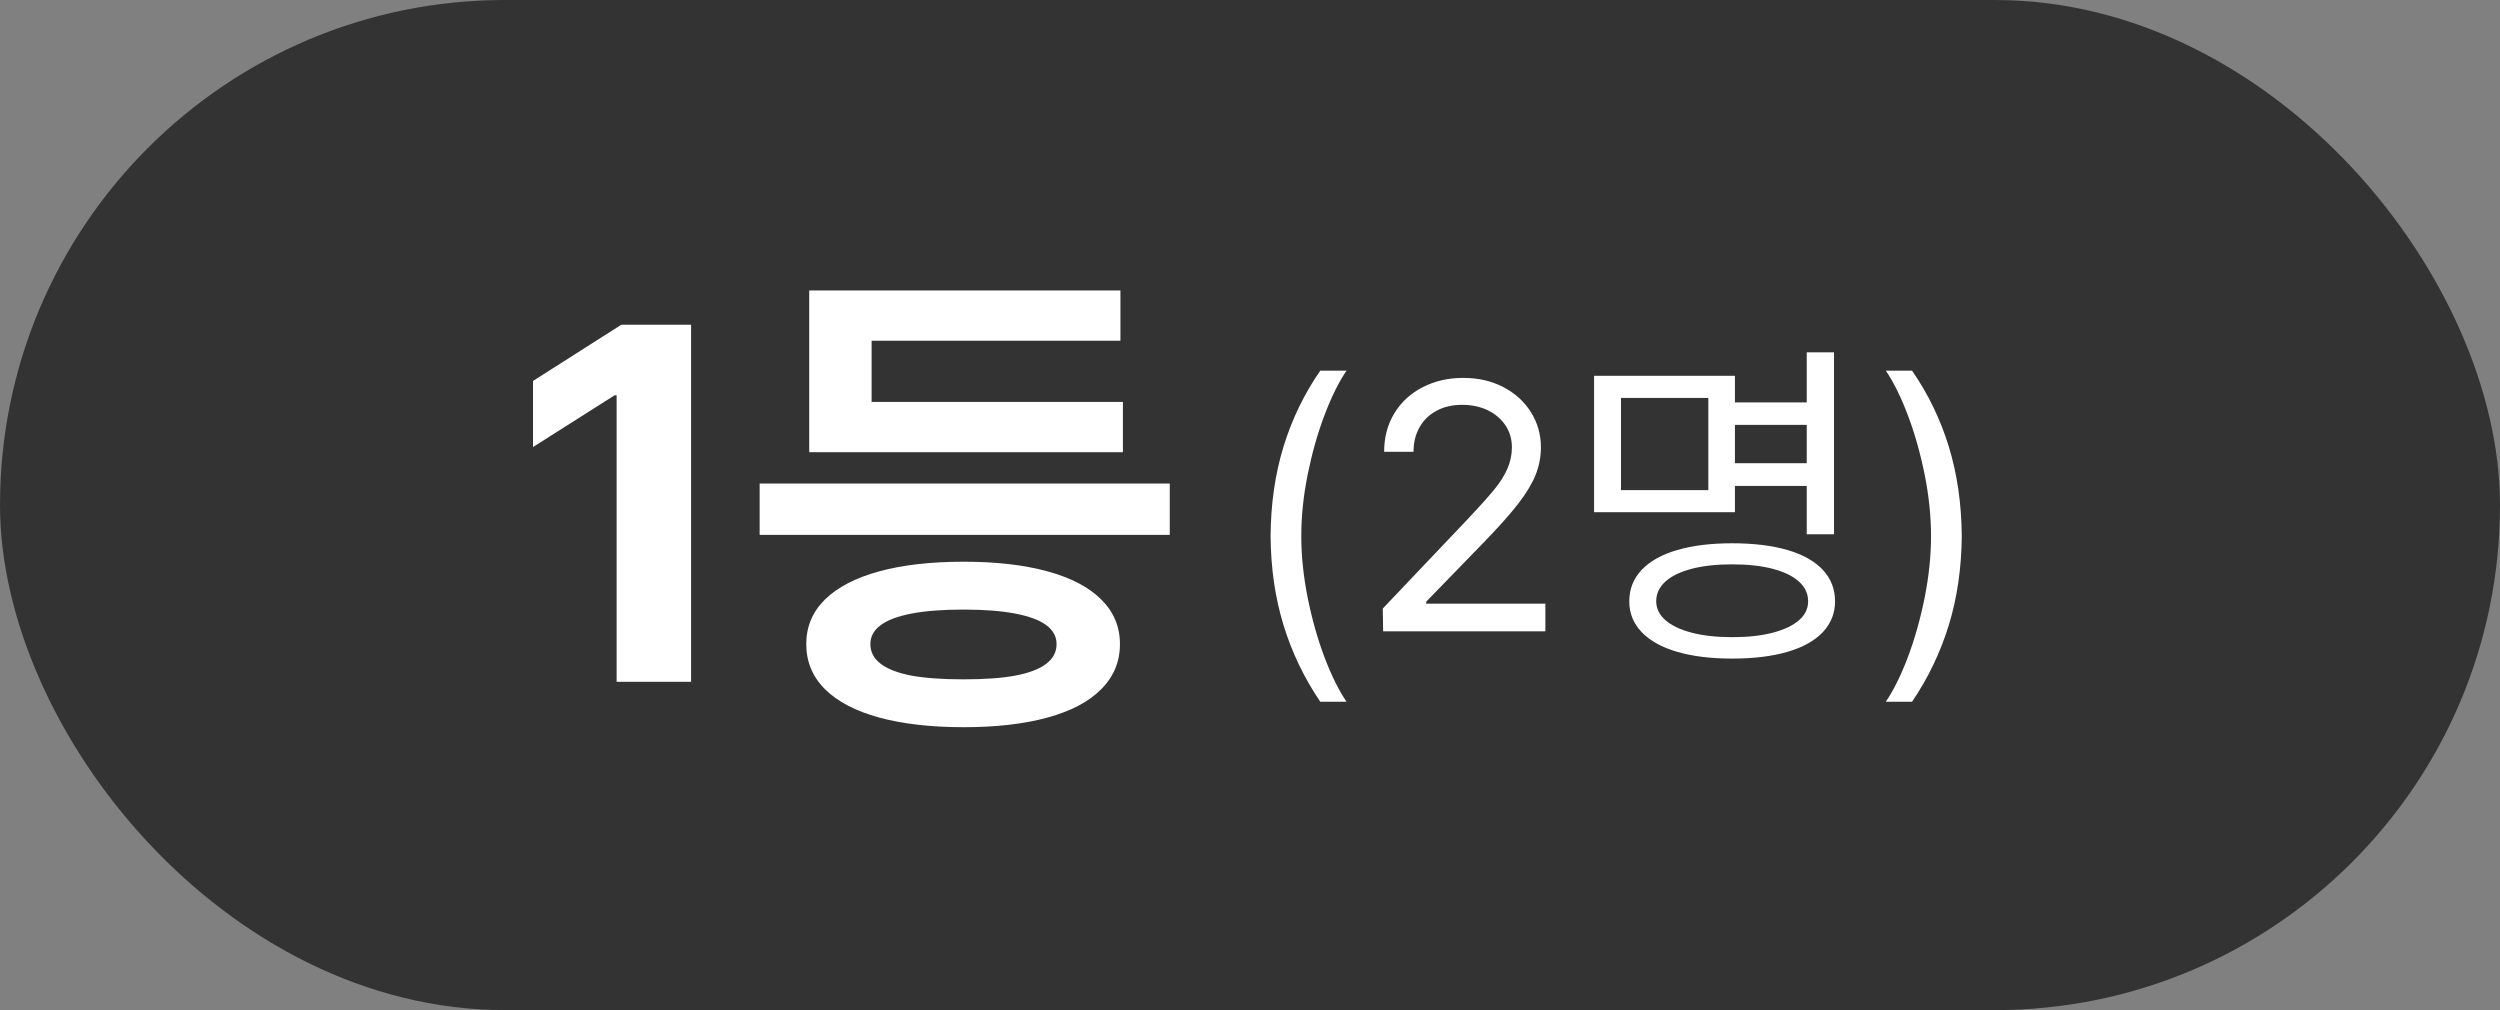
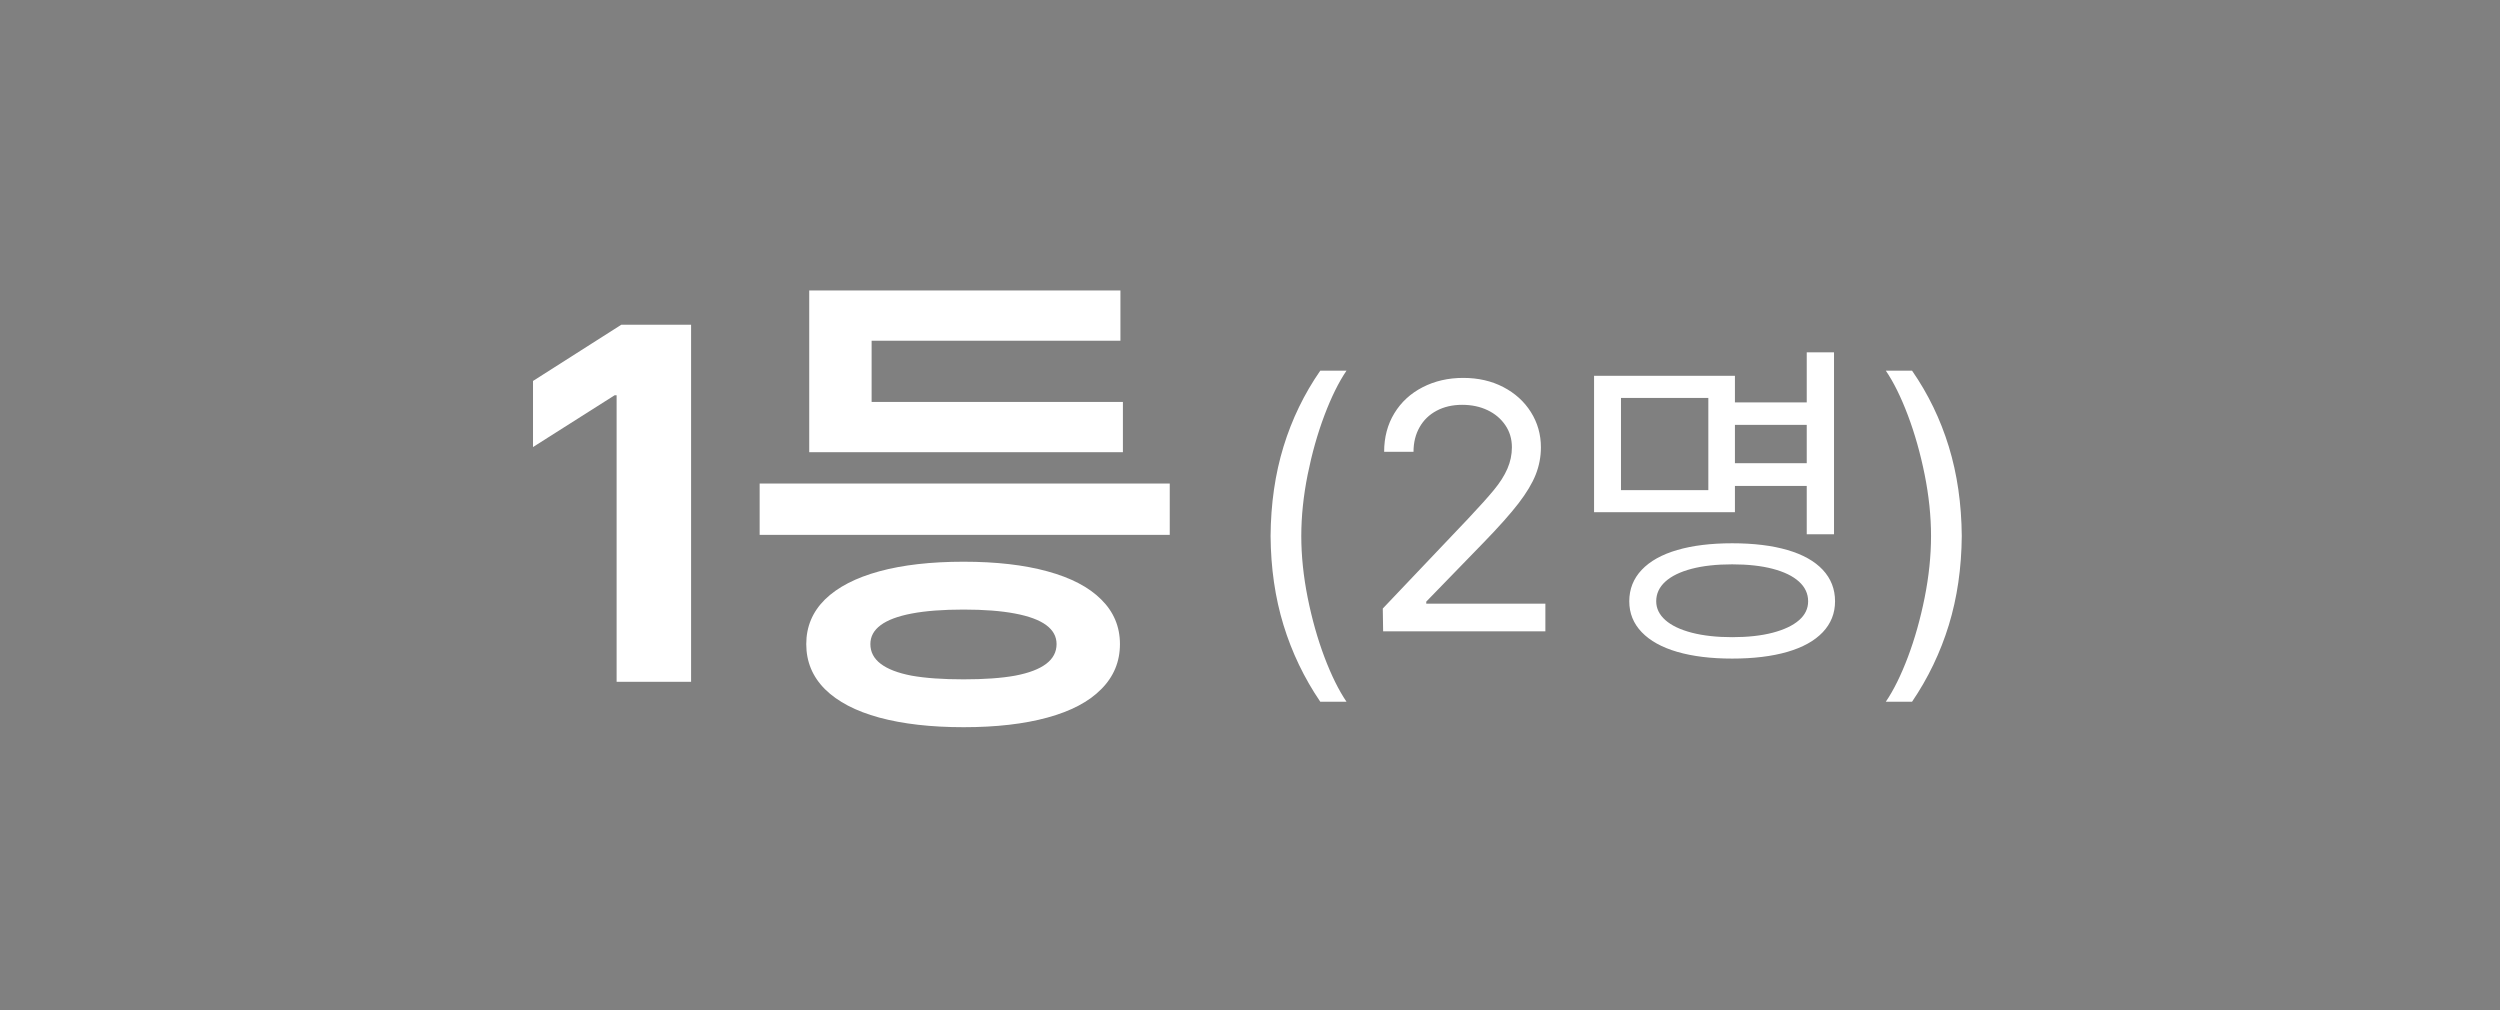
<svg xmlns="http://www.w3.org/2000/svg" width="99" height="40" viewBox="0 0 99 40" fill="none">
  <rect x="0" y="0" width="99" height="40" fill="#808080" stroke="none" />
-   <rect width="99" height="40" rx="20" fill="#333333" />
  <path d="M27.367 27H24.418V15.652H24.34L21.107 17.703V15.086L24.604 12.859H27.367V27ZM46.322 21.18H30.082V19.148H46.322V21.18ZM44.467 17.908H32.045V15.916H44.467V17.908ZM44.369 13.494H34.516V16.922H32.045V11.502H44.369V13.494ZM38.158 22.244C39.447 22.244 40.554 22.371 41.478 22.625C42.41 22.879 43.119 23.25 43.607 23.738C44.102 24.227 44.35 24.816 44.35 25.506C44.35 26.203 44.102 26.798 43.607 27.293C43.119 27.788 42.41 28.162 41.478 28.416C40.554 28.67 39.447 28.797 38.158 28.797C36.869 28.797 35.756 28.67 34.818 28.416C33.887 28.162 33.171 27.788 32.67 27.293C32.175 26.798 31.928 26.203 31.928 25.506C31.928 24.816 32.175 24.227 32.67 23.738C33.171 23.25 33.887 22.879 34.818 22.625C35.749 22.371 36.863 22.244 38.158 22.244ZM38.158 24.139C37.338 24.139 36.654 24.191 36.107 24.295C35.56 24.399 35.15 24.552 34.877 24.754C34.603 24.956 34.467 25.206 34.467 25.506C34.467 25.818 34.603 26.079 34.877 26.287C35.15 26.495 35.557 26.652 36.098 26.756C36.645 26.854 37.331 26.902 38.158 26.902C38.978 26.902 39.659 26.854 40.199 26.756C40.746 26.652 41.156 26.495 41.43 26.287C41.703 26.079 41.84 25.818 41.84 25.506C41.84 25.206 41.703 24.956 41.43 24.754C41.156 24.552 40.743 24.399 40.19 24.295C39.643 24.191 38.965 24.139 38.158 24.139Z" fill="white" />
  <path d="M50.315 21.227C50.324 19.951 50.495 18.77 50.827 17.686C51.16 16.601 51.645 15.598 52.283 14.678H53.322C53.012 15.133 52.721 15.724 52.447 16.448C52.174 17.173 51.953 17.954 51.784 18.793C51.616 19.631 51.531 20.443 51.531 21.227C51.531 22.01 51.616 22.824 51.784 23.667C51.953 24.51 52.174 25.294 52.447 26.019C52.721 26.743 53.012 27.333 53.322 27.789H52.283C51.645 26.85 51.16 25.838 50.827 24.754C50.495 23.669 50.324 22.494 50.315 21.227ZM54.758 24.098L58.135 20.543C58.581 20.069 58.923 19.689 59.16 19.401C59.397 19.114 59.575 18.834 59.693 18.561C59.812 18.287 59.871 18.005 59.871 17.713C59.871 17.385 59.785 17.093 59.611 16.838C59.438 16.583 59.203 16.384 58.907 16.243C58.611 16.102 58.276 16.031 57.902 16.031C57.52 16.031 57.182 16.109 56.891 16.264C56.599 16.419 56.373 16.637 56.214 16.92C56.054 17.203 55.975 17.526 55.975 17.891H54.812C54.812 17.316 54.947 16.808 55.216 16.366C55.485 15.924 55.858 15.58 56.337 15.334C56.815 15.088 57.351 14.965 57.943 14.965C58.536 14.965 59.065 15.086 59.529 15.327C59.994 15.569 60.359 15.899 60.623 16.318C60.887 16.738 61.02 17.203 61.02 17.713C61.02 18.087 60.951 18.447 60.815 18.793C60.678 19.139 60.45 19.52 60.131 19.935C59.812 20.349 59.352 20.866 58.75 21.486L56.48 23.824V23.906H61.197V25H54.772L54.758 24.098ZM71.971 16.824H68.389V15.935H71.971V16.824ZM71.984 19.244H68.389V18.342H71.984V19.244ZM72.627 21.158H71.547V13.953H72.627V21.158ZM68.703 20.283H63.125V14.883H68.703V20.283ZM64.191 19.408H67.65V15.758H64.191V19.408ZM68.594 21.514C69.441 21.514 70.171 21.602 70.781 21.78C71.392 21.958 71.859 22.22 72.183 22.566C72.506 22.913 72.668 23.328 72.668 23.811C72.668 24.285 72.506 24.692 72.183 25.034C71.859 25.376 71.392 25.636 70.781 25.814C70.171 25.991 69.441 26.08 68.594 26.08C67.755 26.08 67.031 25.991 66.42 25.814C65.809 25.636 65.34 25.376 65.012 25.034C64.684 24.692 64.519 24.285 64.519 23.811C64.519 23.328 64.684 22.913 65.012 22.566C65.34 22.22 65.809 21.958 66.42 21.78C67.031 21.602 67.755 21.514 68.594 21.514ZM68.594 22.348C67.974 22.348 67.439 22.407 66.987 22.525C66.536 22.644 66.19 22.812 65.948 23.031C65.707 23.25 65.586 23.51 65.586 23.811C65.586 24.093 65.707 24.341 65.948 24.556C66.19 24.77 66.538 24.936 66.994 25.055C67.45 25.173 67.983 25.232 68.594 25.232C69.213 25.232 69.749 25.173 70.2 25.055C70.651 24.936 70.998 24.772 71.239 24.562C71.481 24.353 71.602 24.102 71.602 23.811C71.602 23.51 71.481 23.25 71.239 23.031C70.998 22.812 70.651 22.644 70.2 22.525C69.749 22.407 69.213 22.348 68.594 22.348ZM77.173 17.686C77.505 18.77 77.676 19.951 77.686 21.227C77.676 22.494 77.505 23.669 77.173 24.754C76.84 25.838 76.355 26.85 75.717 27.789H74.678C74.988 27.333 75.279 26.743 75.553 26.019C75.826 25.294 76.047 24.51 76.216 23.667C76.384 22.824 76.469 22.01 76.469 21.227C76.469 20.443 76.384 19.631 76.216 18.793C76.047 17.954 75.826 17.173 75.553 16.448C75.279 15.724 74.988 15.133 74.678 14.678H75.717C76.355 15.598 76.84 16.601 77.173 17.686Z" fill="white" />
</svg>